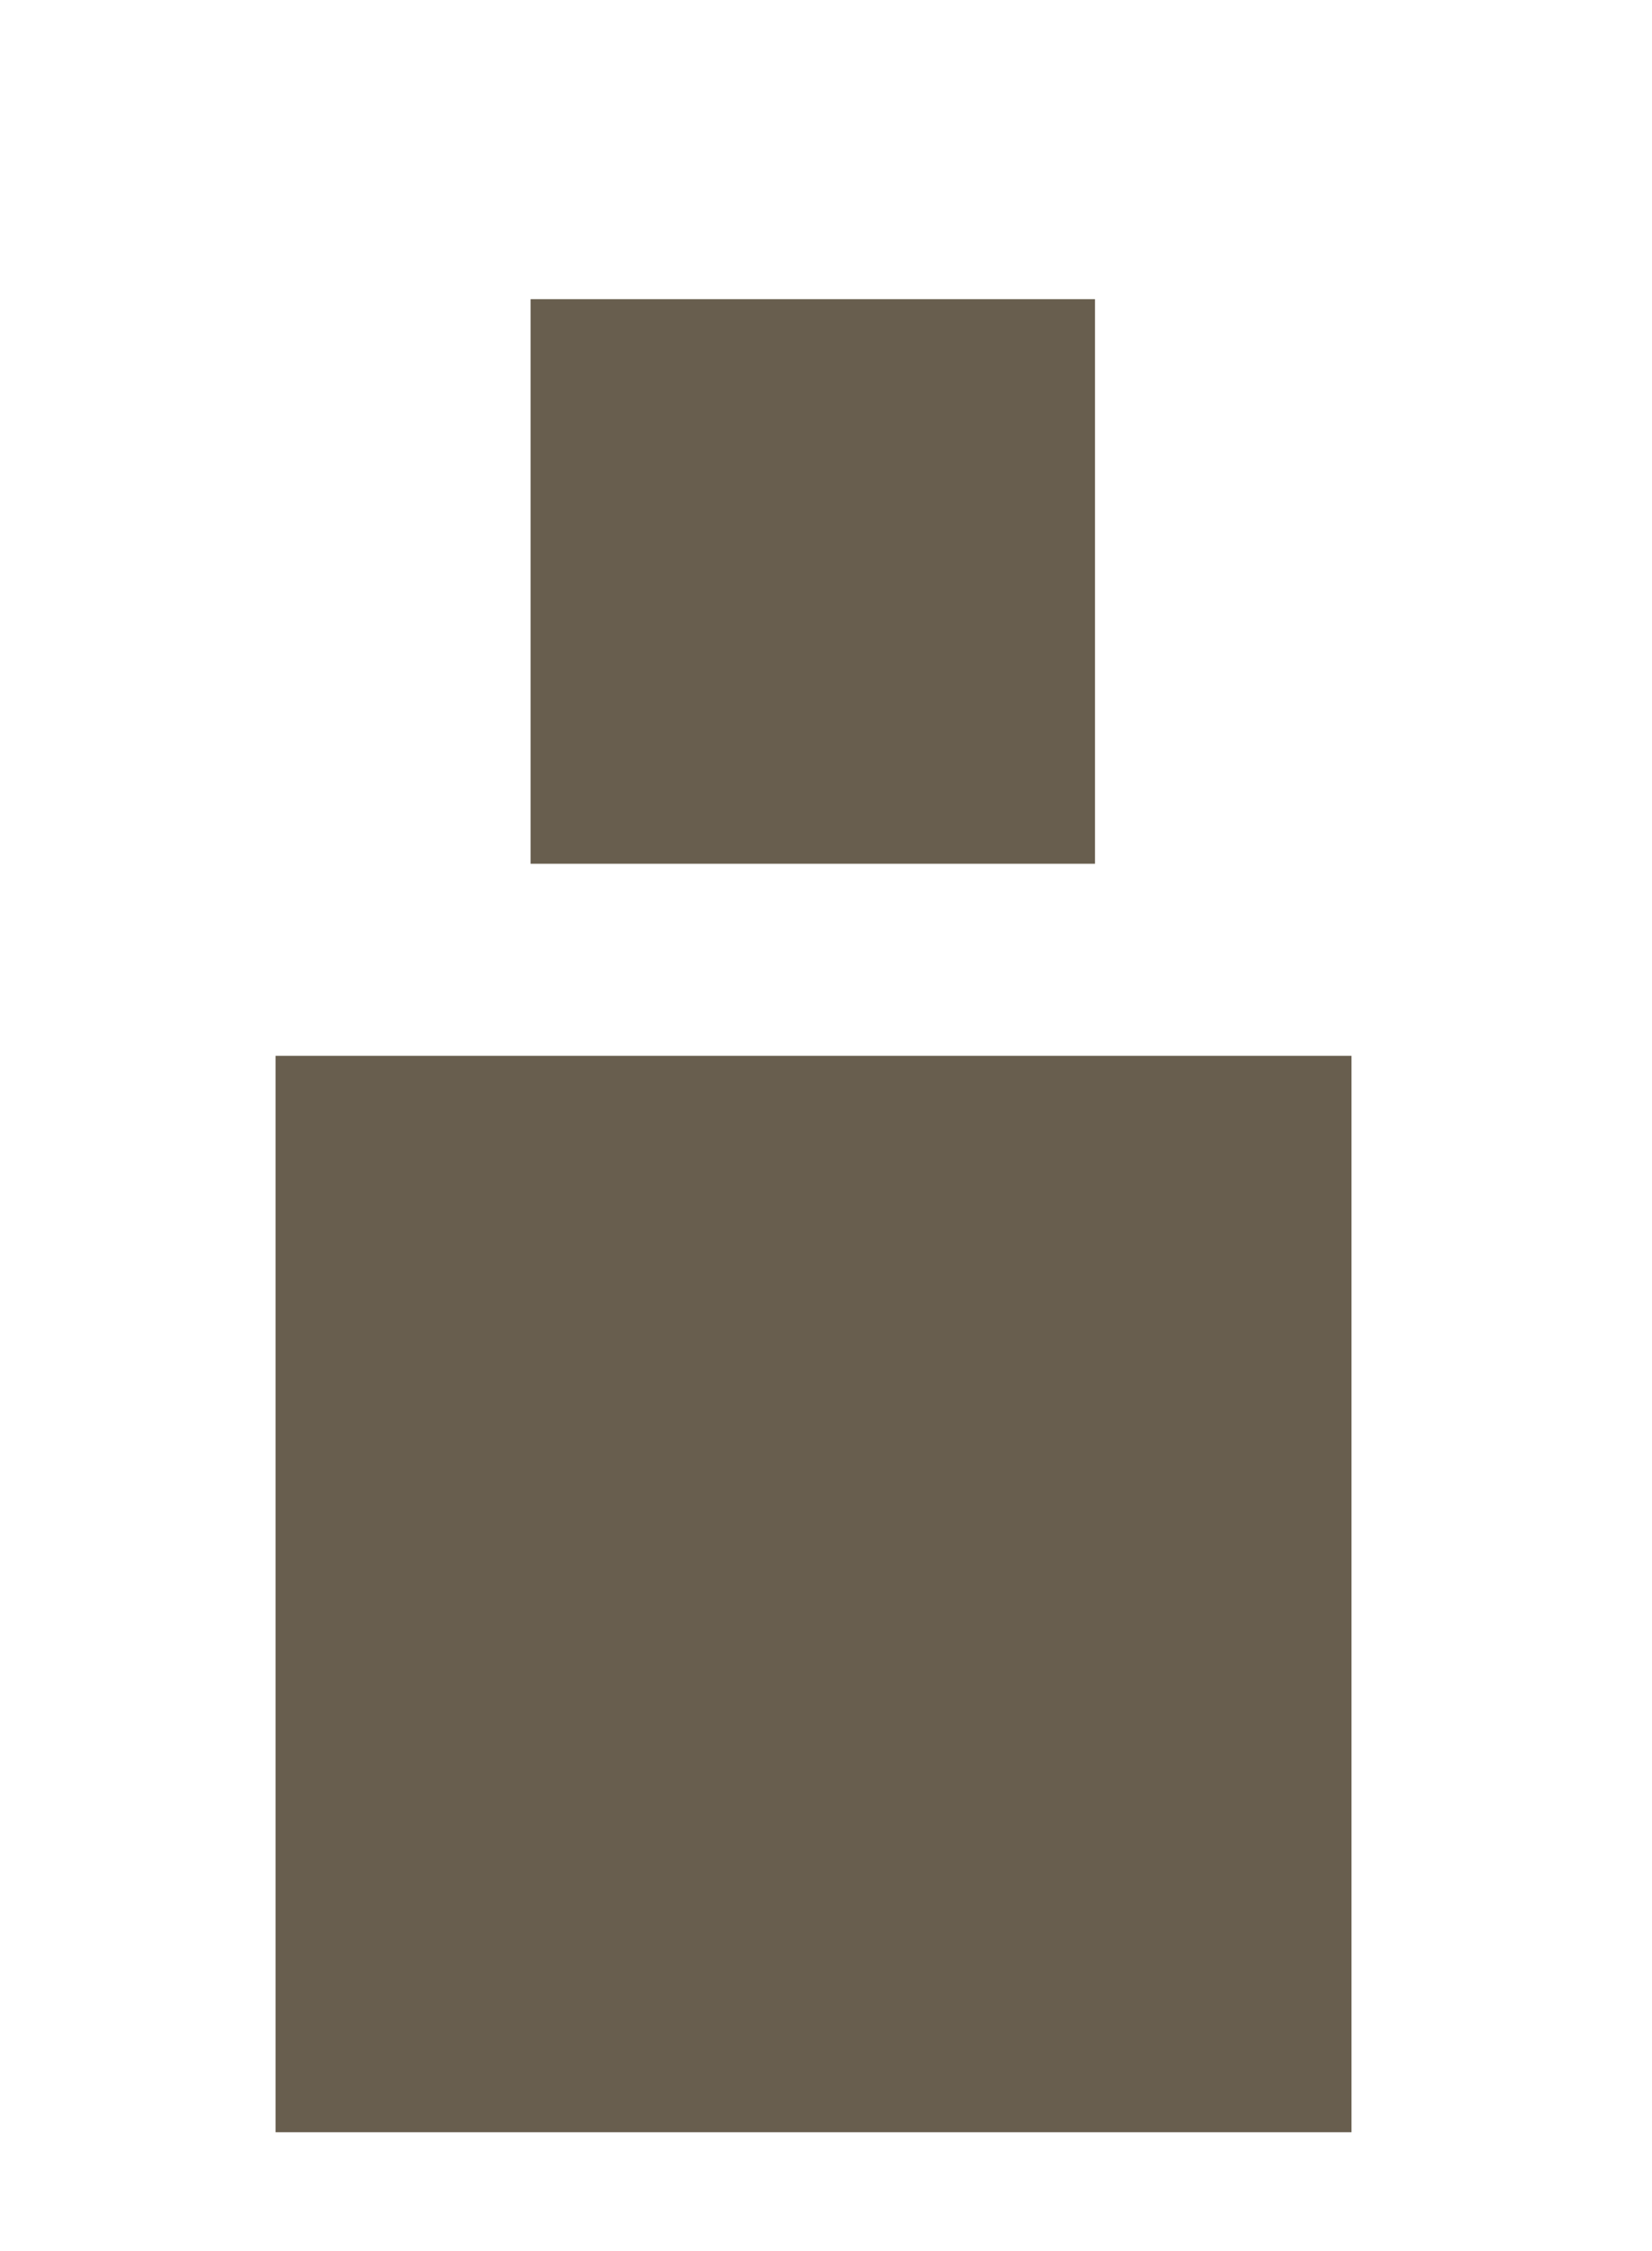
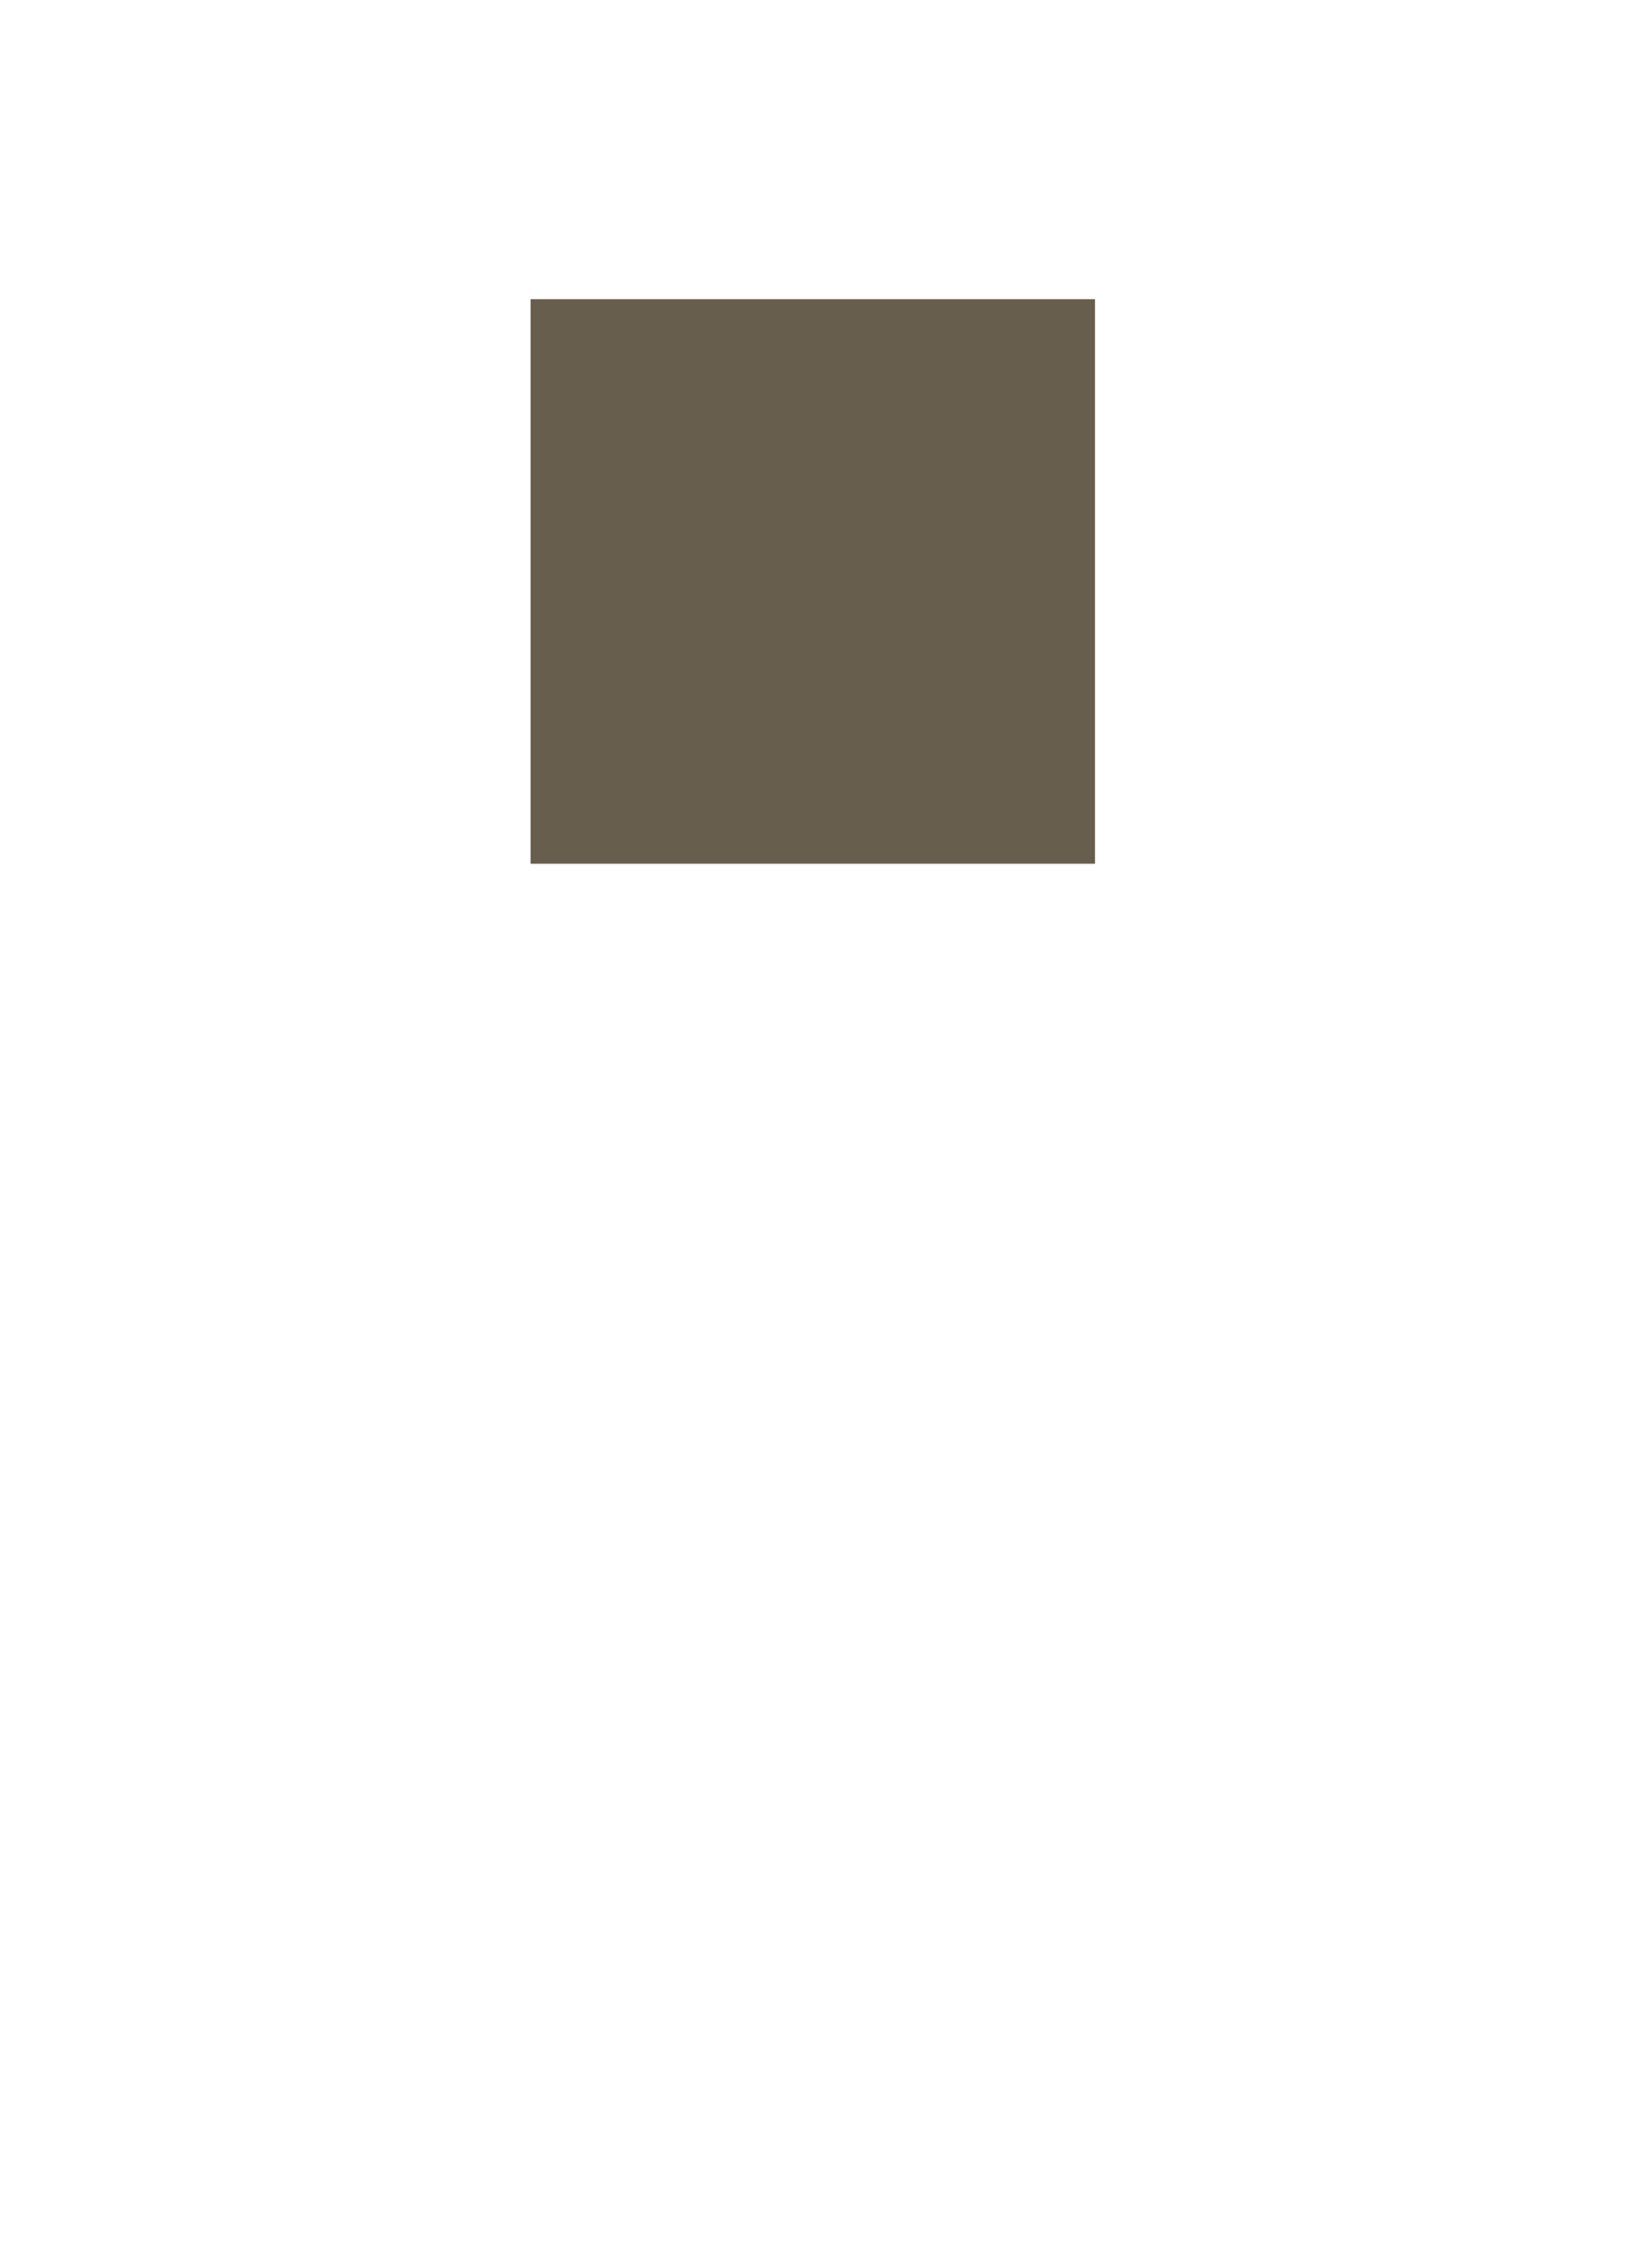
<svg xmlns="http://www.w3.org/2000/svg" id="Livello_1" x="0px" y="0px" viewBox="0 0 112.7 153.5" style="enable-background:new 0 0 112.7 153.5;" xml:space="preserve">
  <style type="text/css">	.st0{fill:#685E4E;}</style>
  <g>
-     <rect x="18.8" y="72" class="st0" width="73.4" height="73.4" />
    <rect x="36.2" y="20.4" class="st0" width="38.5" height="38.5" />
  </g>
</svg>